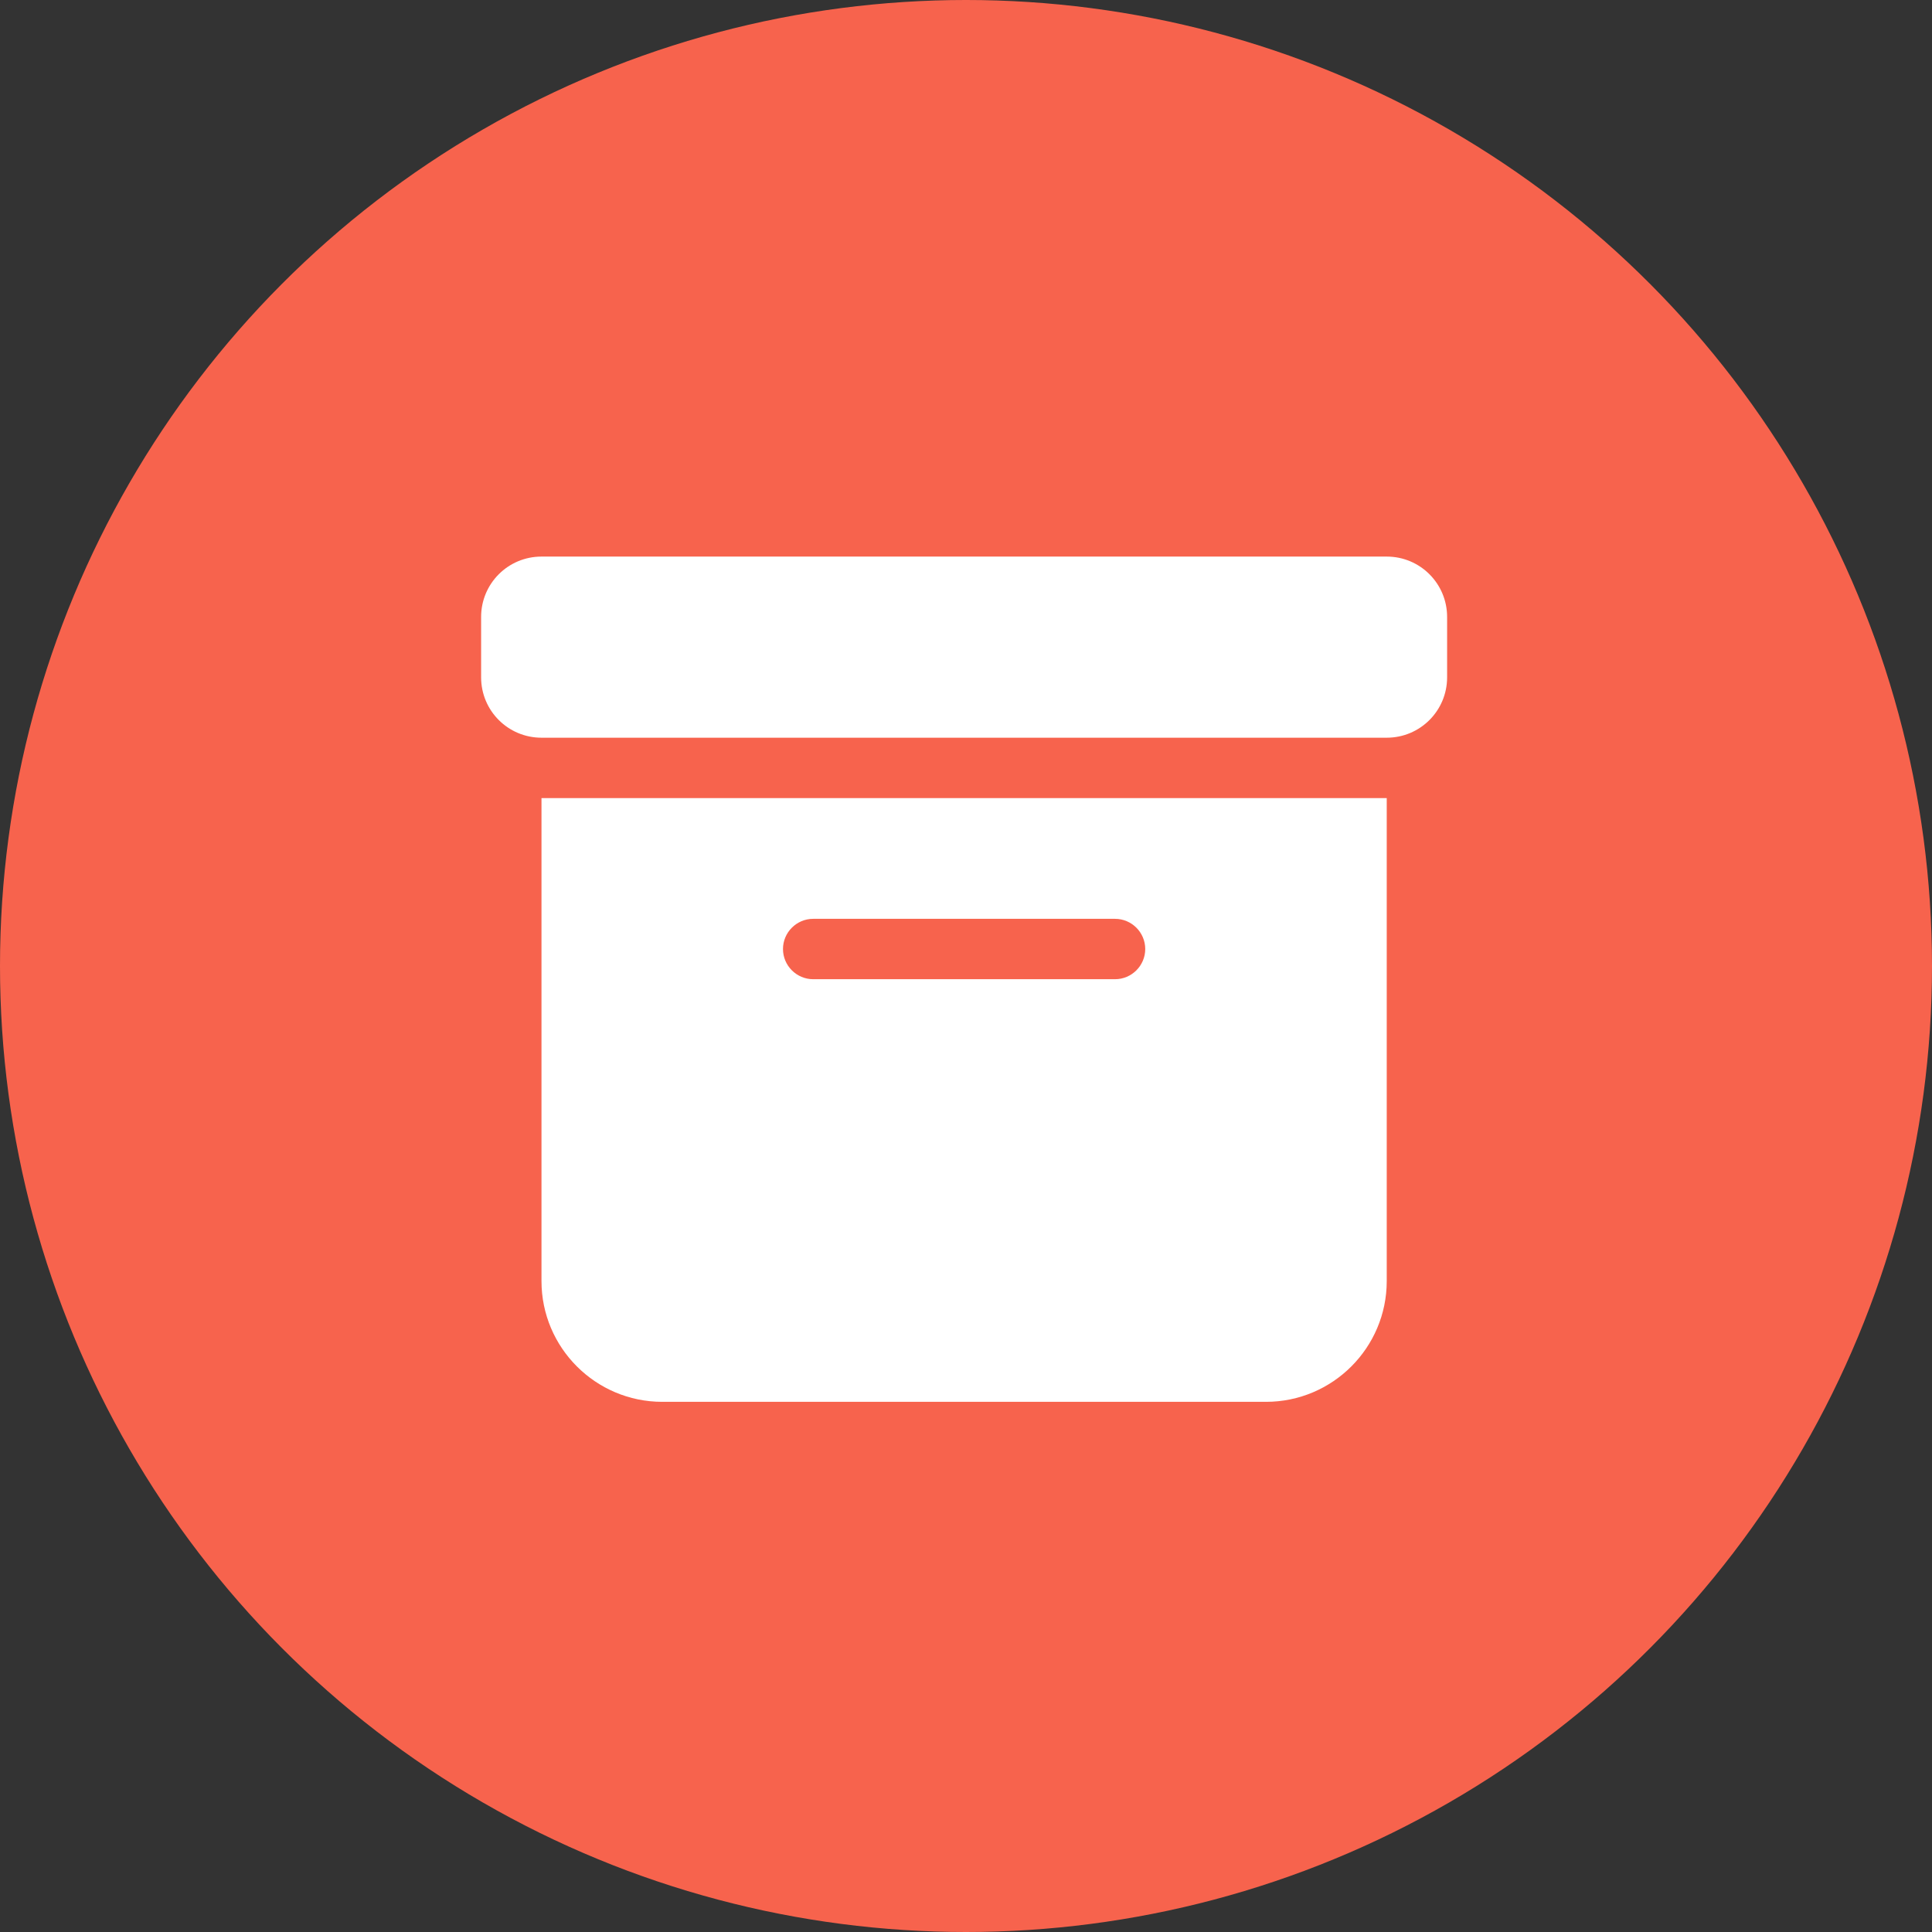
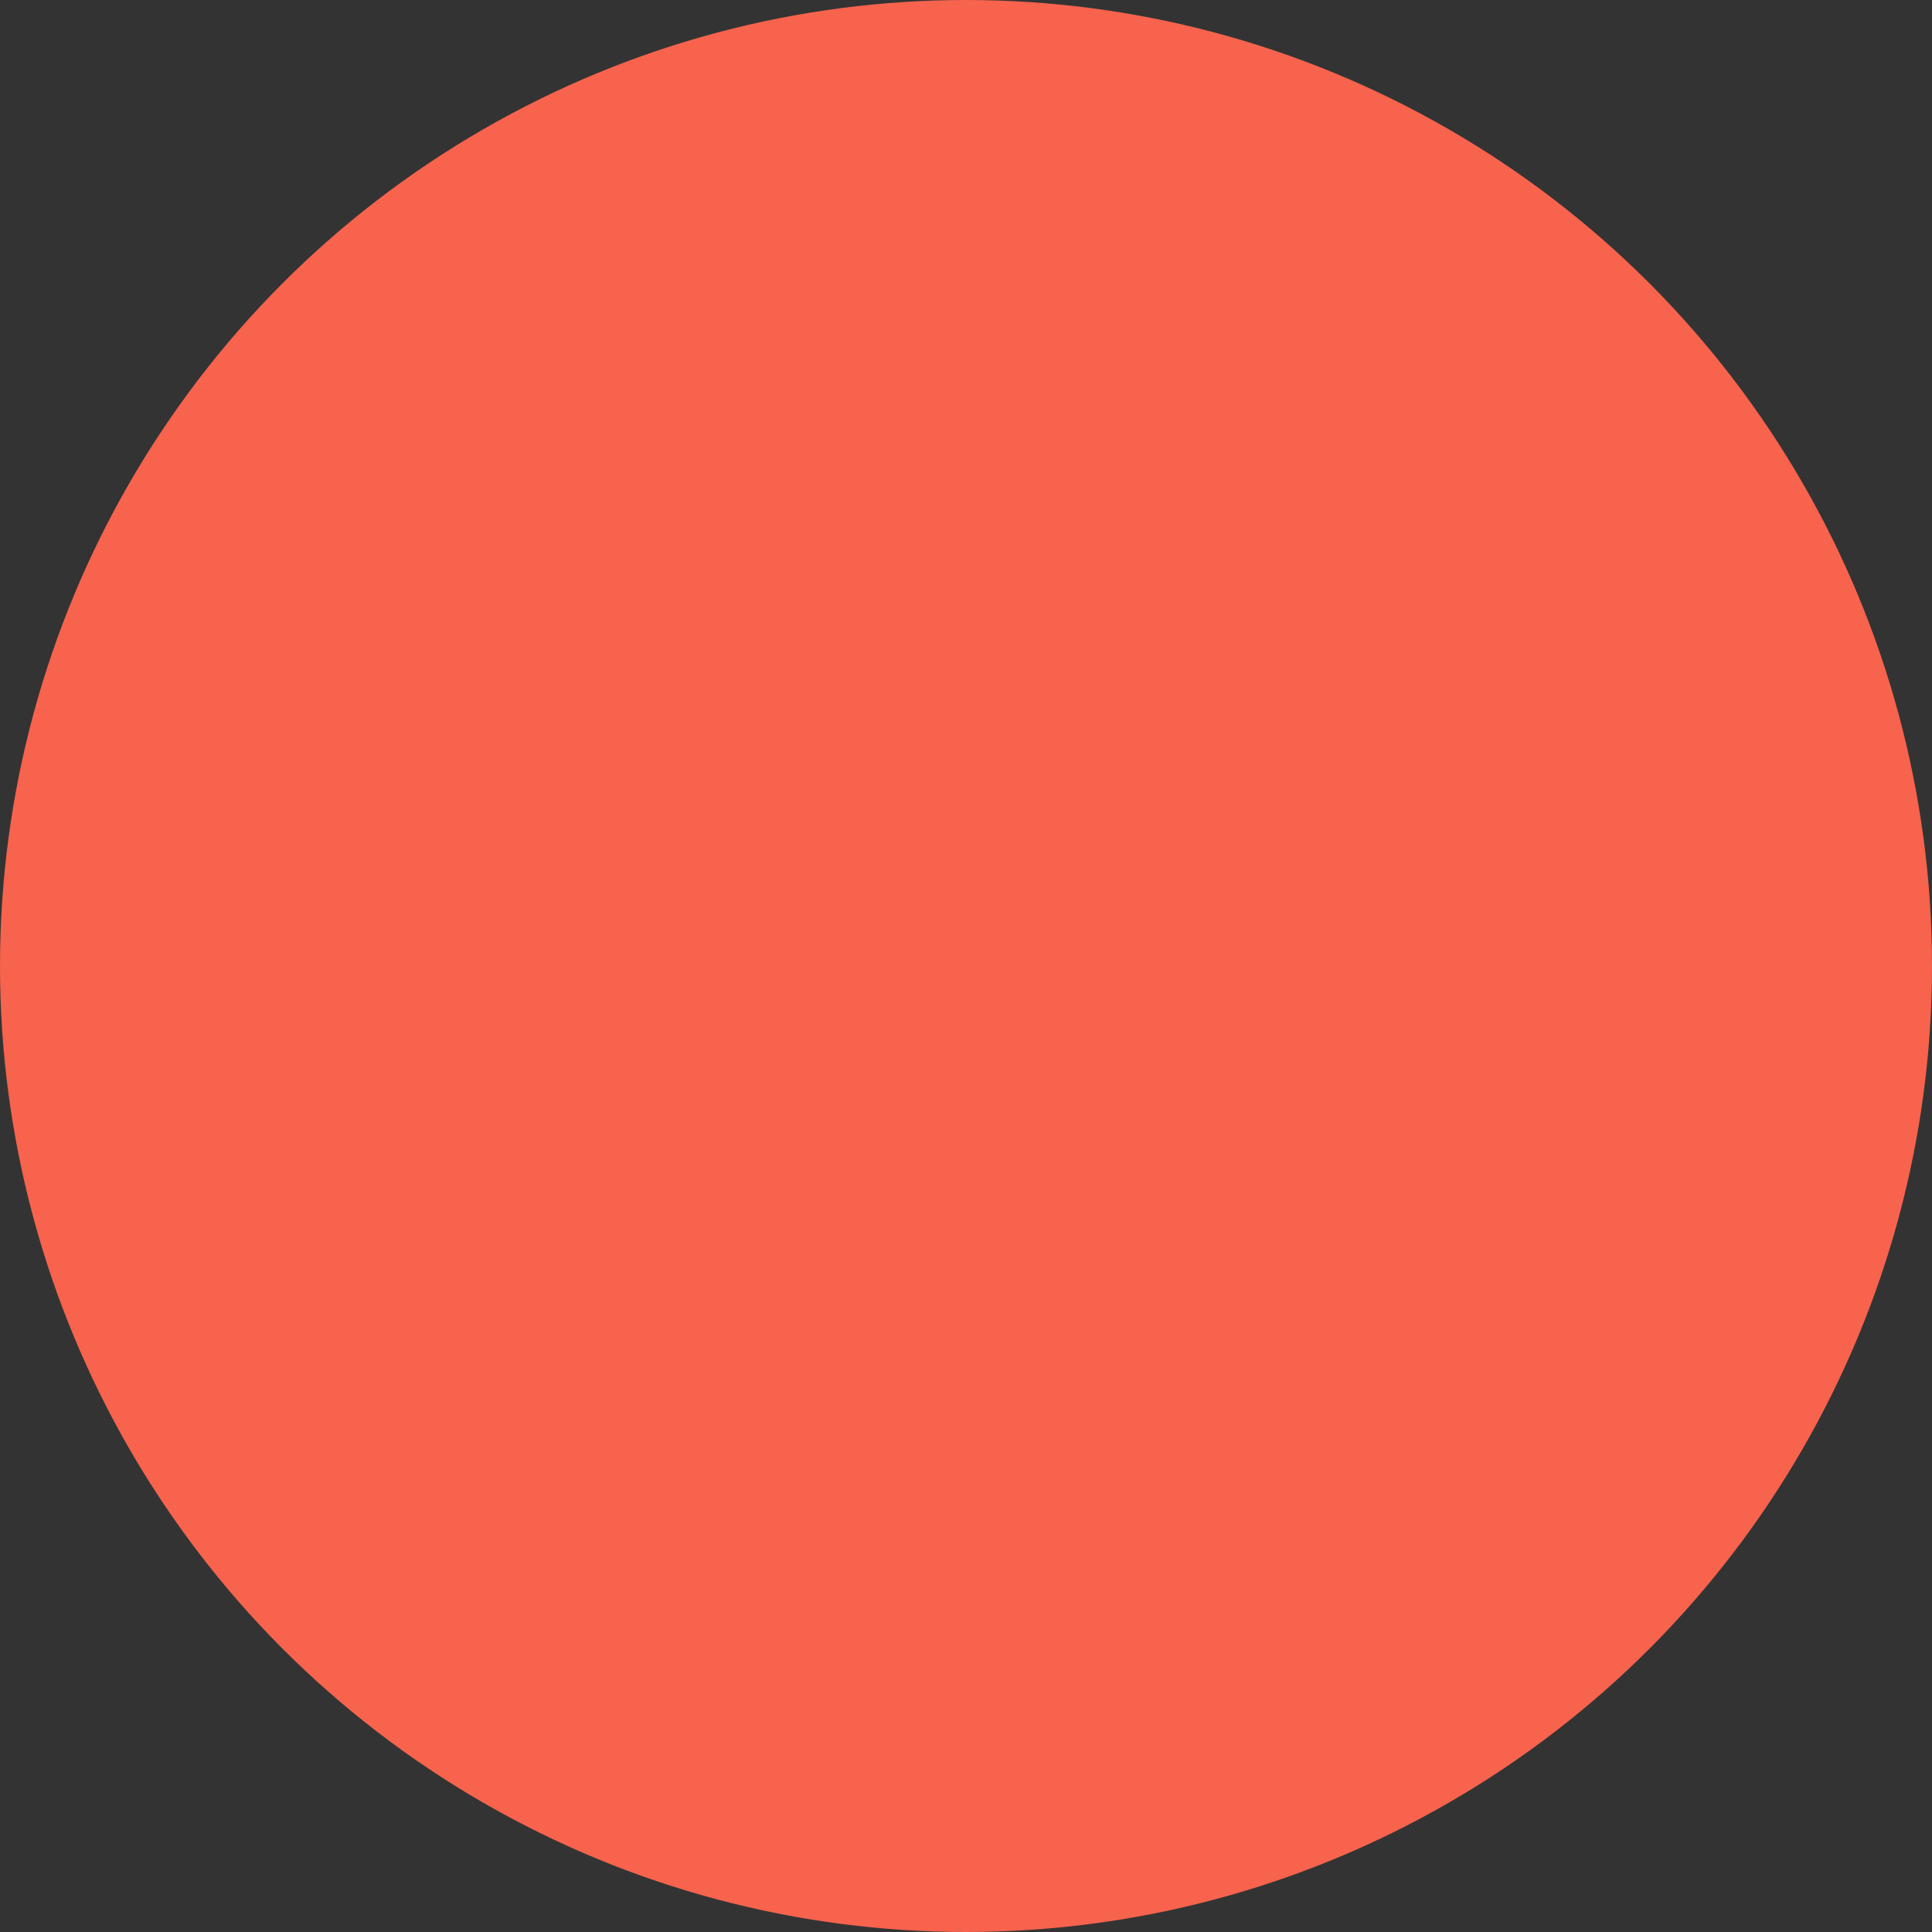
<svg xmlns="http://www.w3.org/2000/svg" viewBox="0 0 1024 1024">
  <rect x="0" y="0" width="1024" height="1024" fill="#333333" stroke="none" />
  <ellipse style="fill:#f7634d;fill-opacity:1" cx="512" cy="512" rx="512" ry="512" />
-   <path d="m 287,295 h 448 c 17.7,0 32,14.3 32,32 v 32 c 0,17.7 -14.3,32 -32,32 H 287 c -17.7,0 -32,-14.3 -32,-32 v -32 c 0,-17.7 14.3,-32 32,-32 z m 0,128 h 448 v 256 c 0,35.3 -28.7,64 -64,64 H 351 c -35.3,0 -64,-28.7 -64,-64 z m 128,80 c 0,8.8 7.2,16 16,16 h 160 c 8.8,0 16,-7.2 16,-16 0,-8.8 -7.2,-16 -16,-16 H 431 c -8.8,0 -16,7.2 -16,16 z" style="fill:#ffffff" />
</svg>